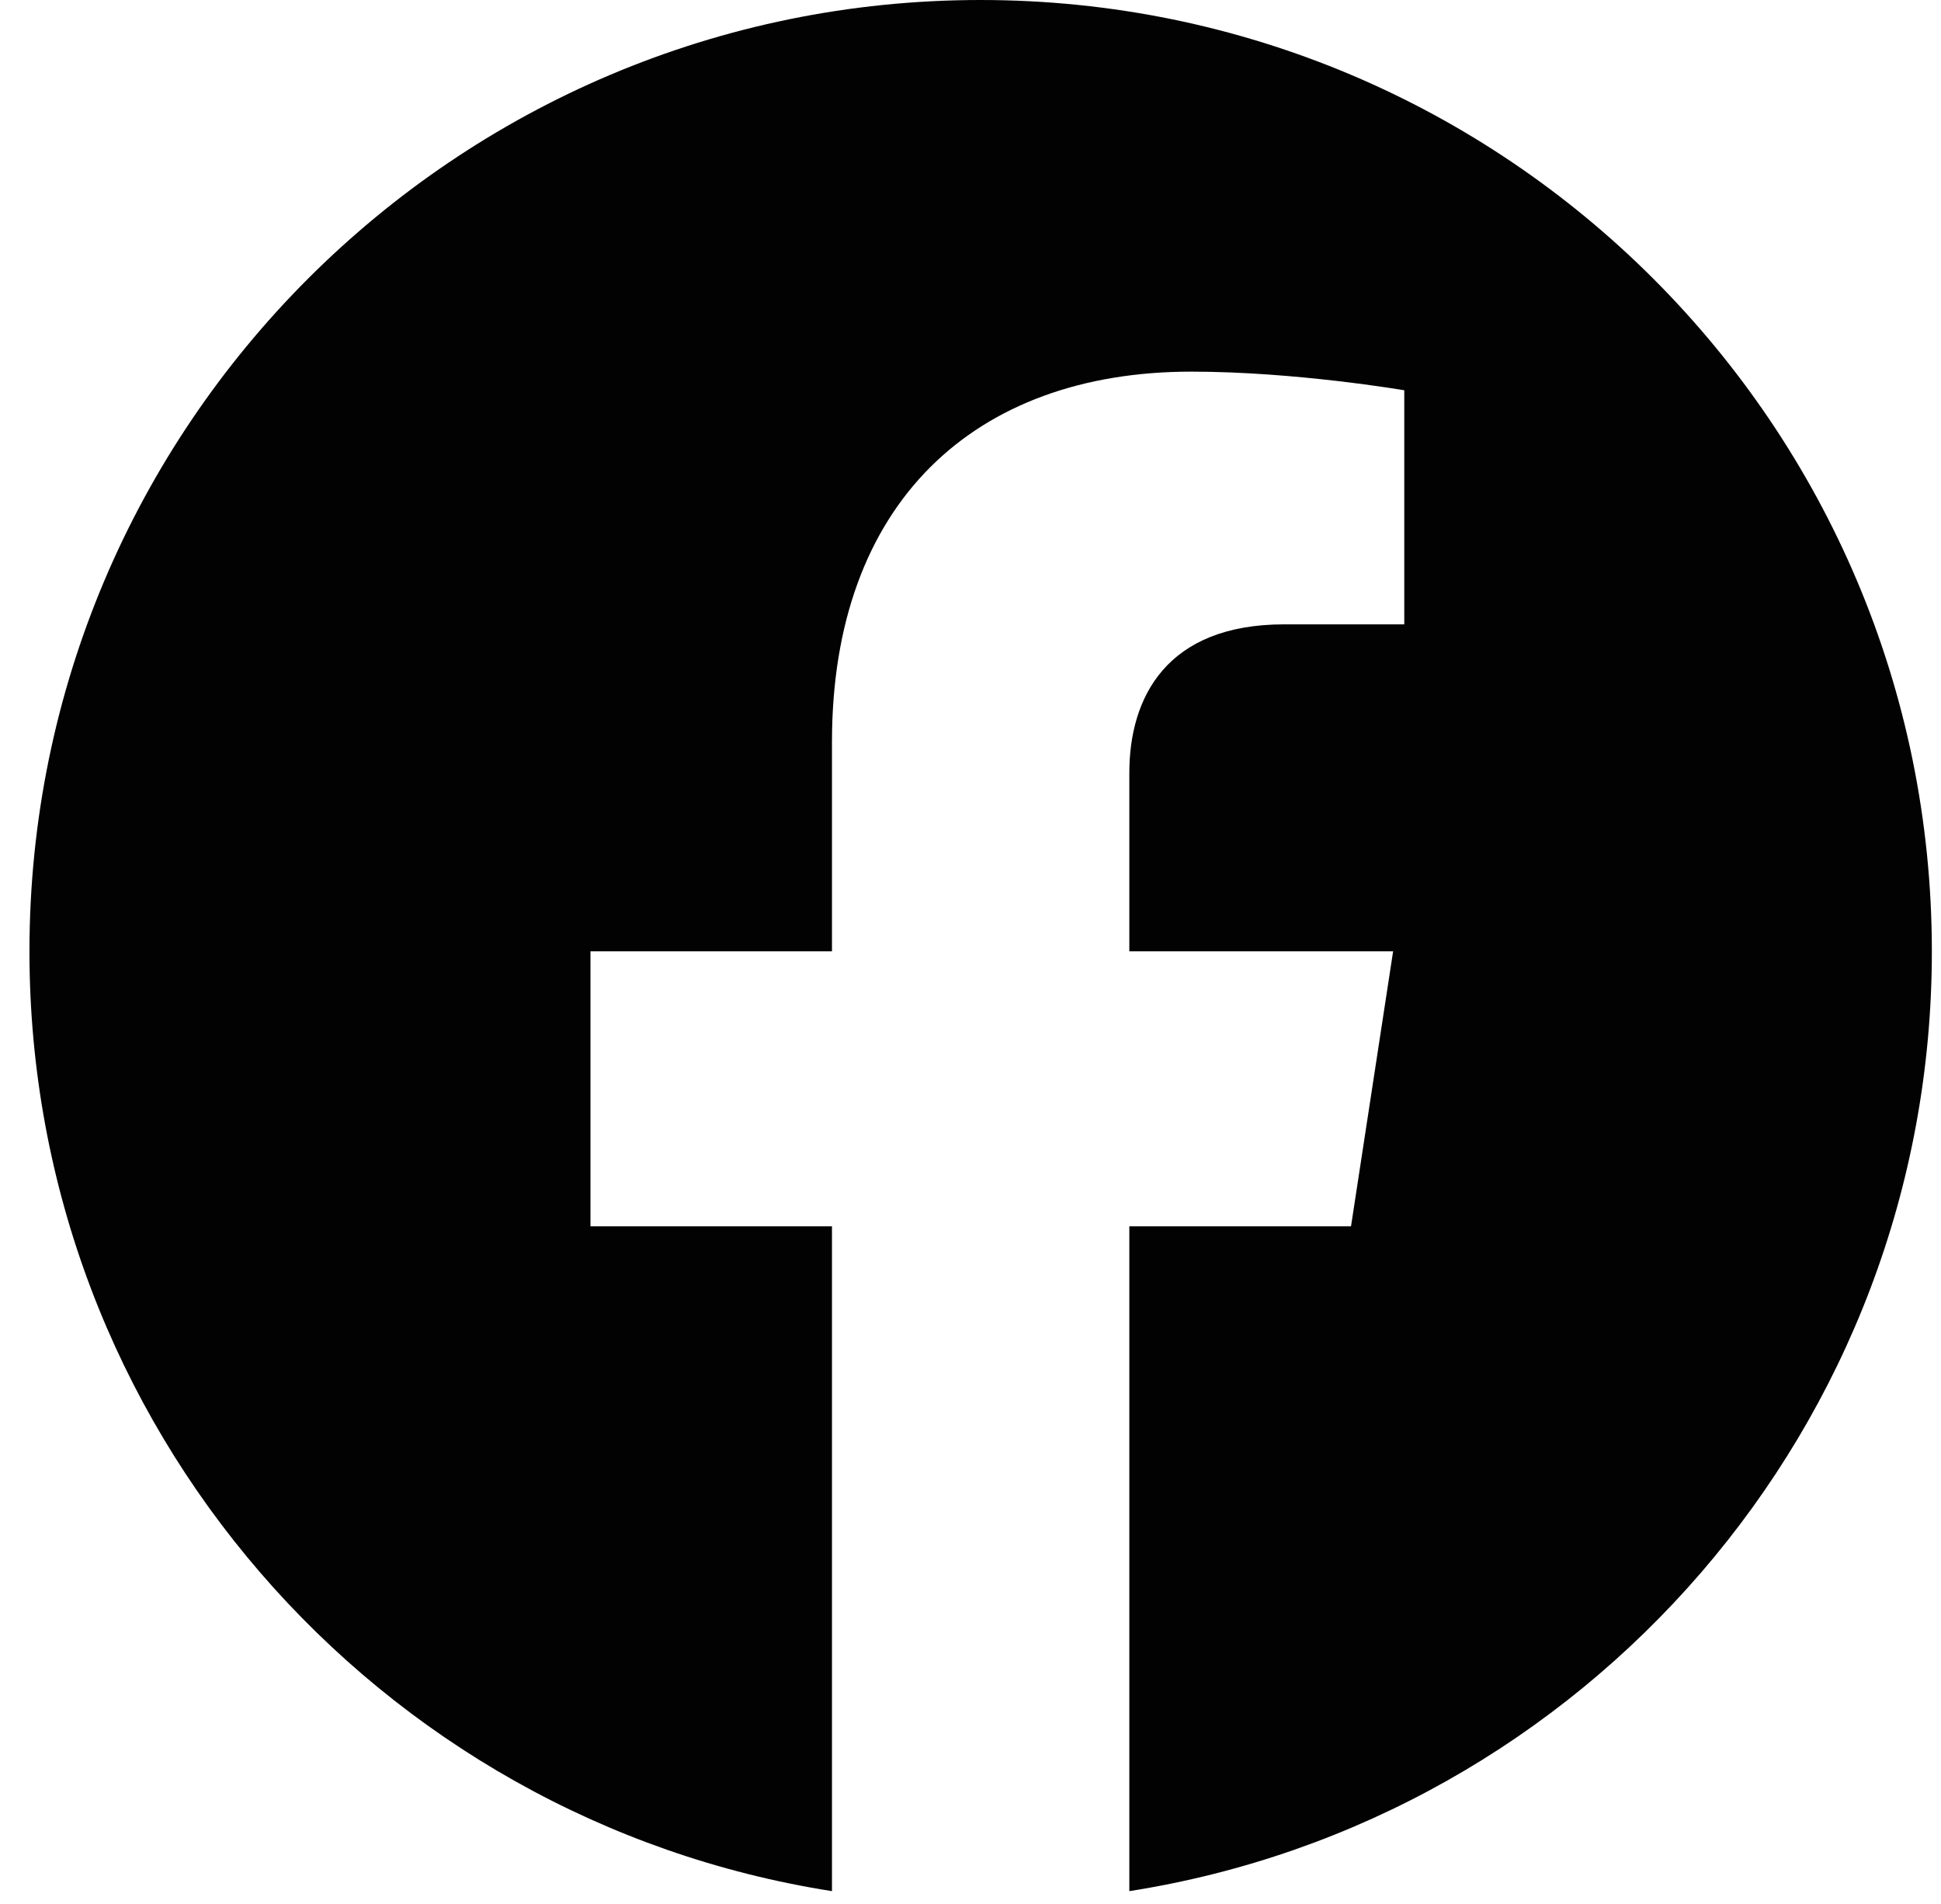
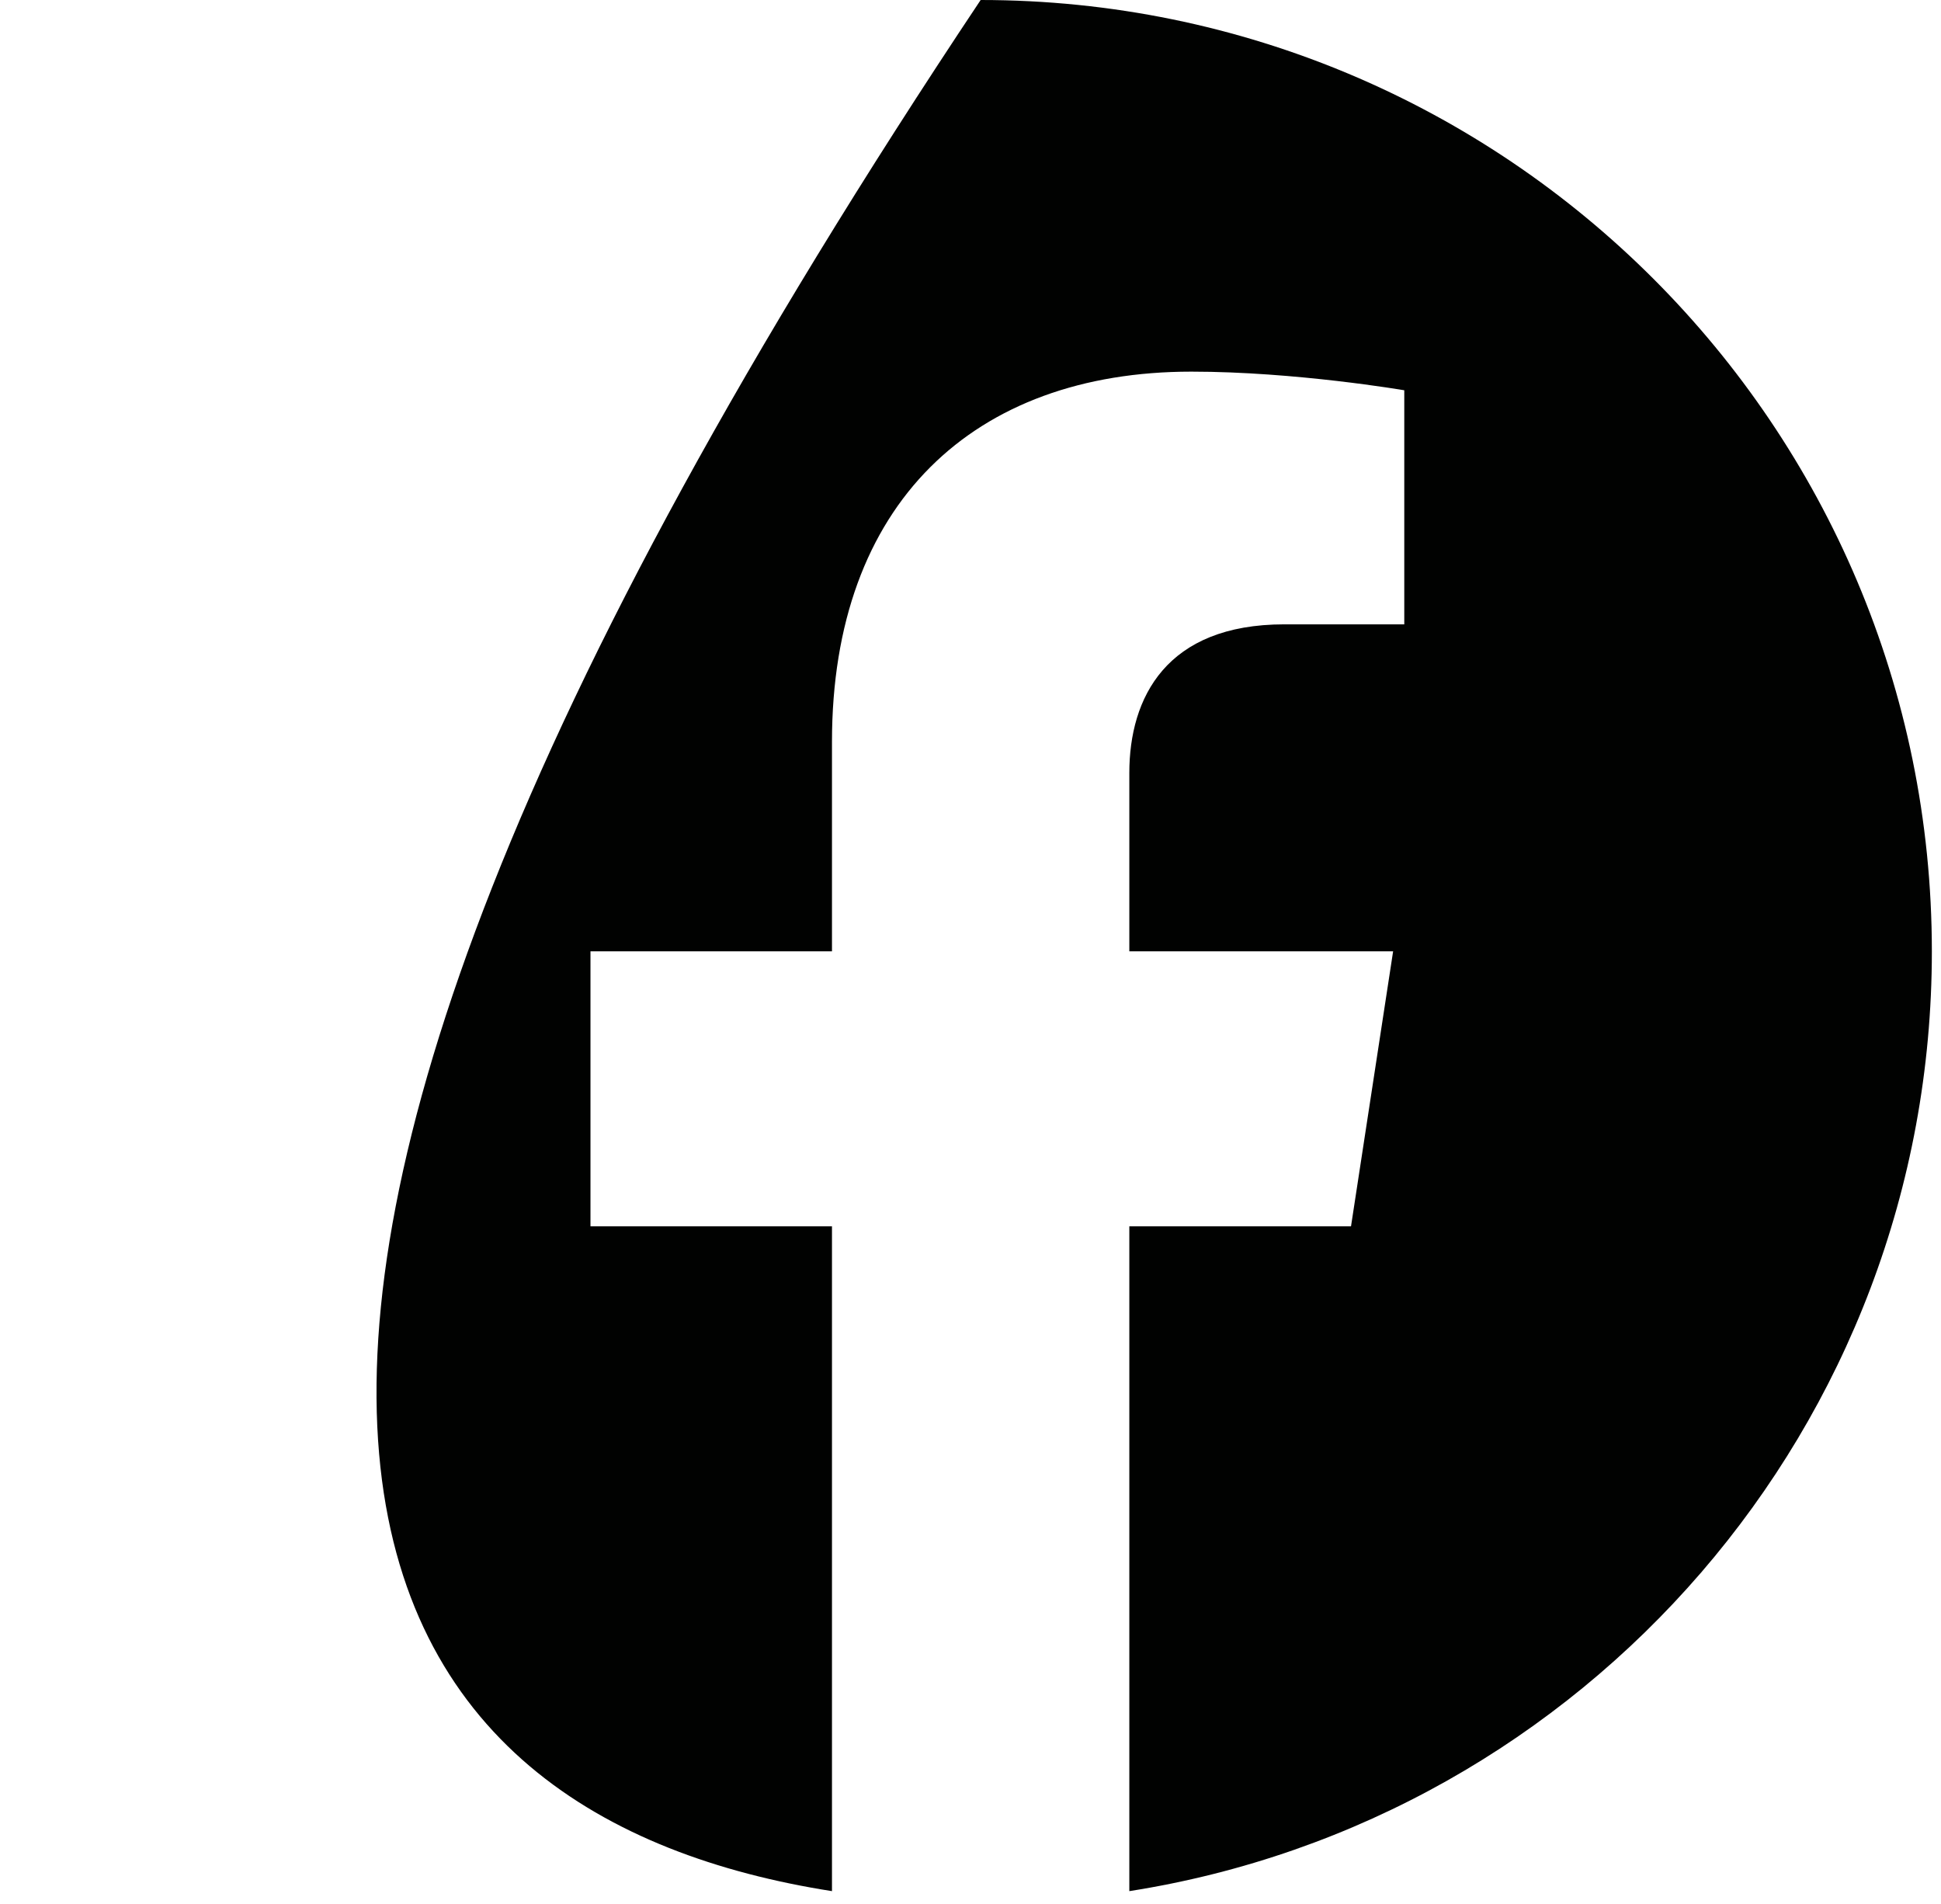
<svg xmlns="http://www.w3.org/2000/svg" width="52" height="51" viewBox="0 0 52 51" fill="none">
-   <path d="M51.755 25.483C51.755 11.409 40.346 0 26.272 0C12.198 0 0.789 11.409 0.789 25.483C0.789 38.202 10.107 48.746 22.289 50.657V32.849H15.819V25.483H22.289V19.869C22.289 13.482 26.095 9.955 31.916 9.955C34.706 9.955 37.621 10.454 37.621 10.454V16.724H34.408C31.244 16.724 30.255 18.688 30.255 20.704V25.483H37.322L36.194 32.849H30.255V50.657C42.438 48.746 51.755 38.202 51.755 25.483Z" fill="#010201" />
+   <path d="M51.755 25.483C51.755 11.409 40.346 0 26.272 0C0.789 38.202 10.107 48.746 22.289 50.657V32.849H15.819V25.483H22.289V19.869C22.289 13.482 26.095 9.955 31.916 9.955C34.706 9.955 37.621 10.454 37.621 10.454V16.724H34.408C31.244 16.724 30.255 18.688 30.255 20.704V25.483H37.322L36.194 32.849H30.255V50.657C42.438 48.746 51.755 38.202 51.755 25.483Z" fill="#010201" />
</svg>